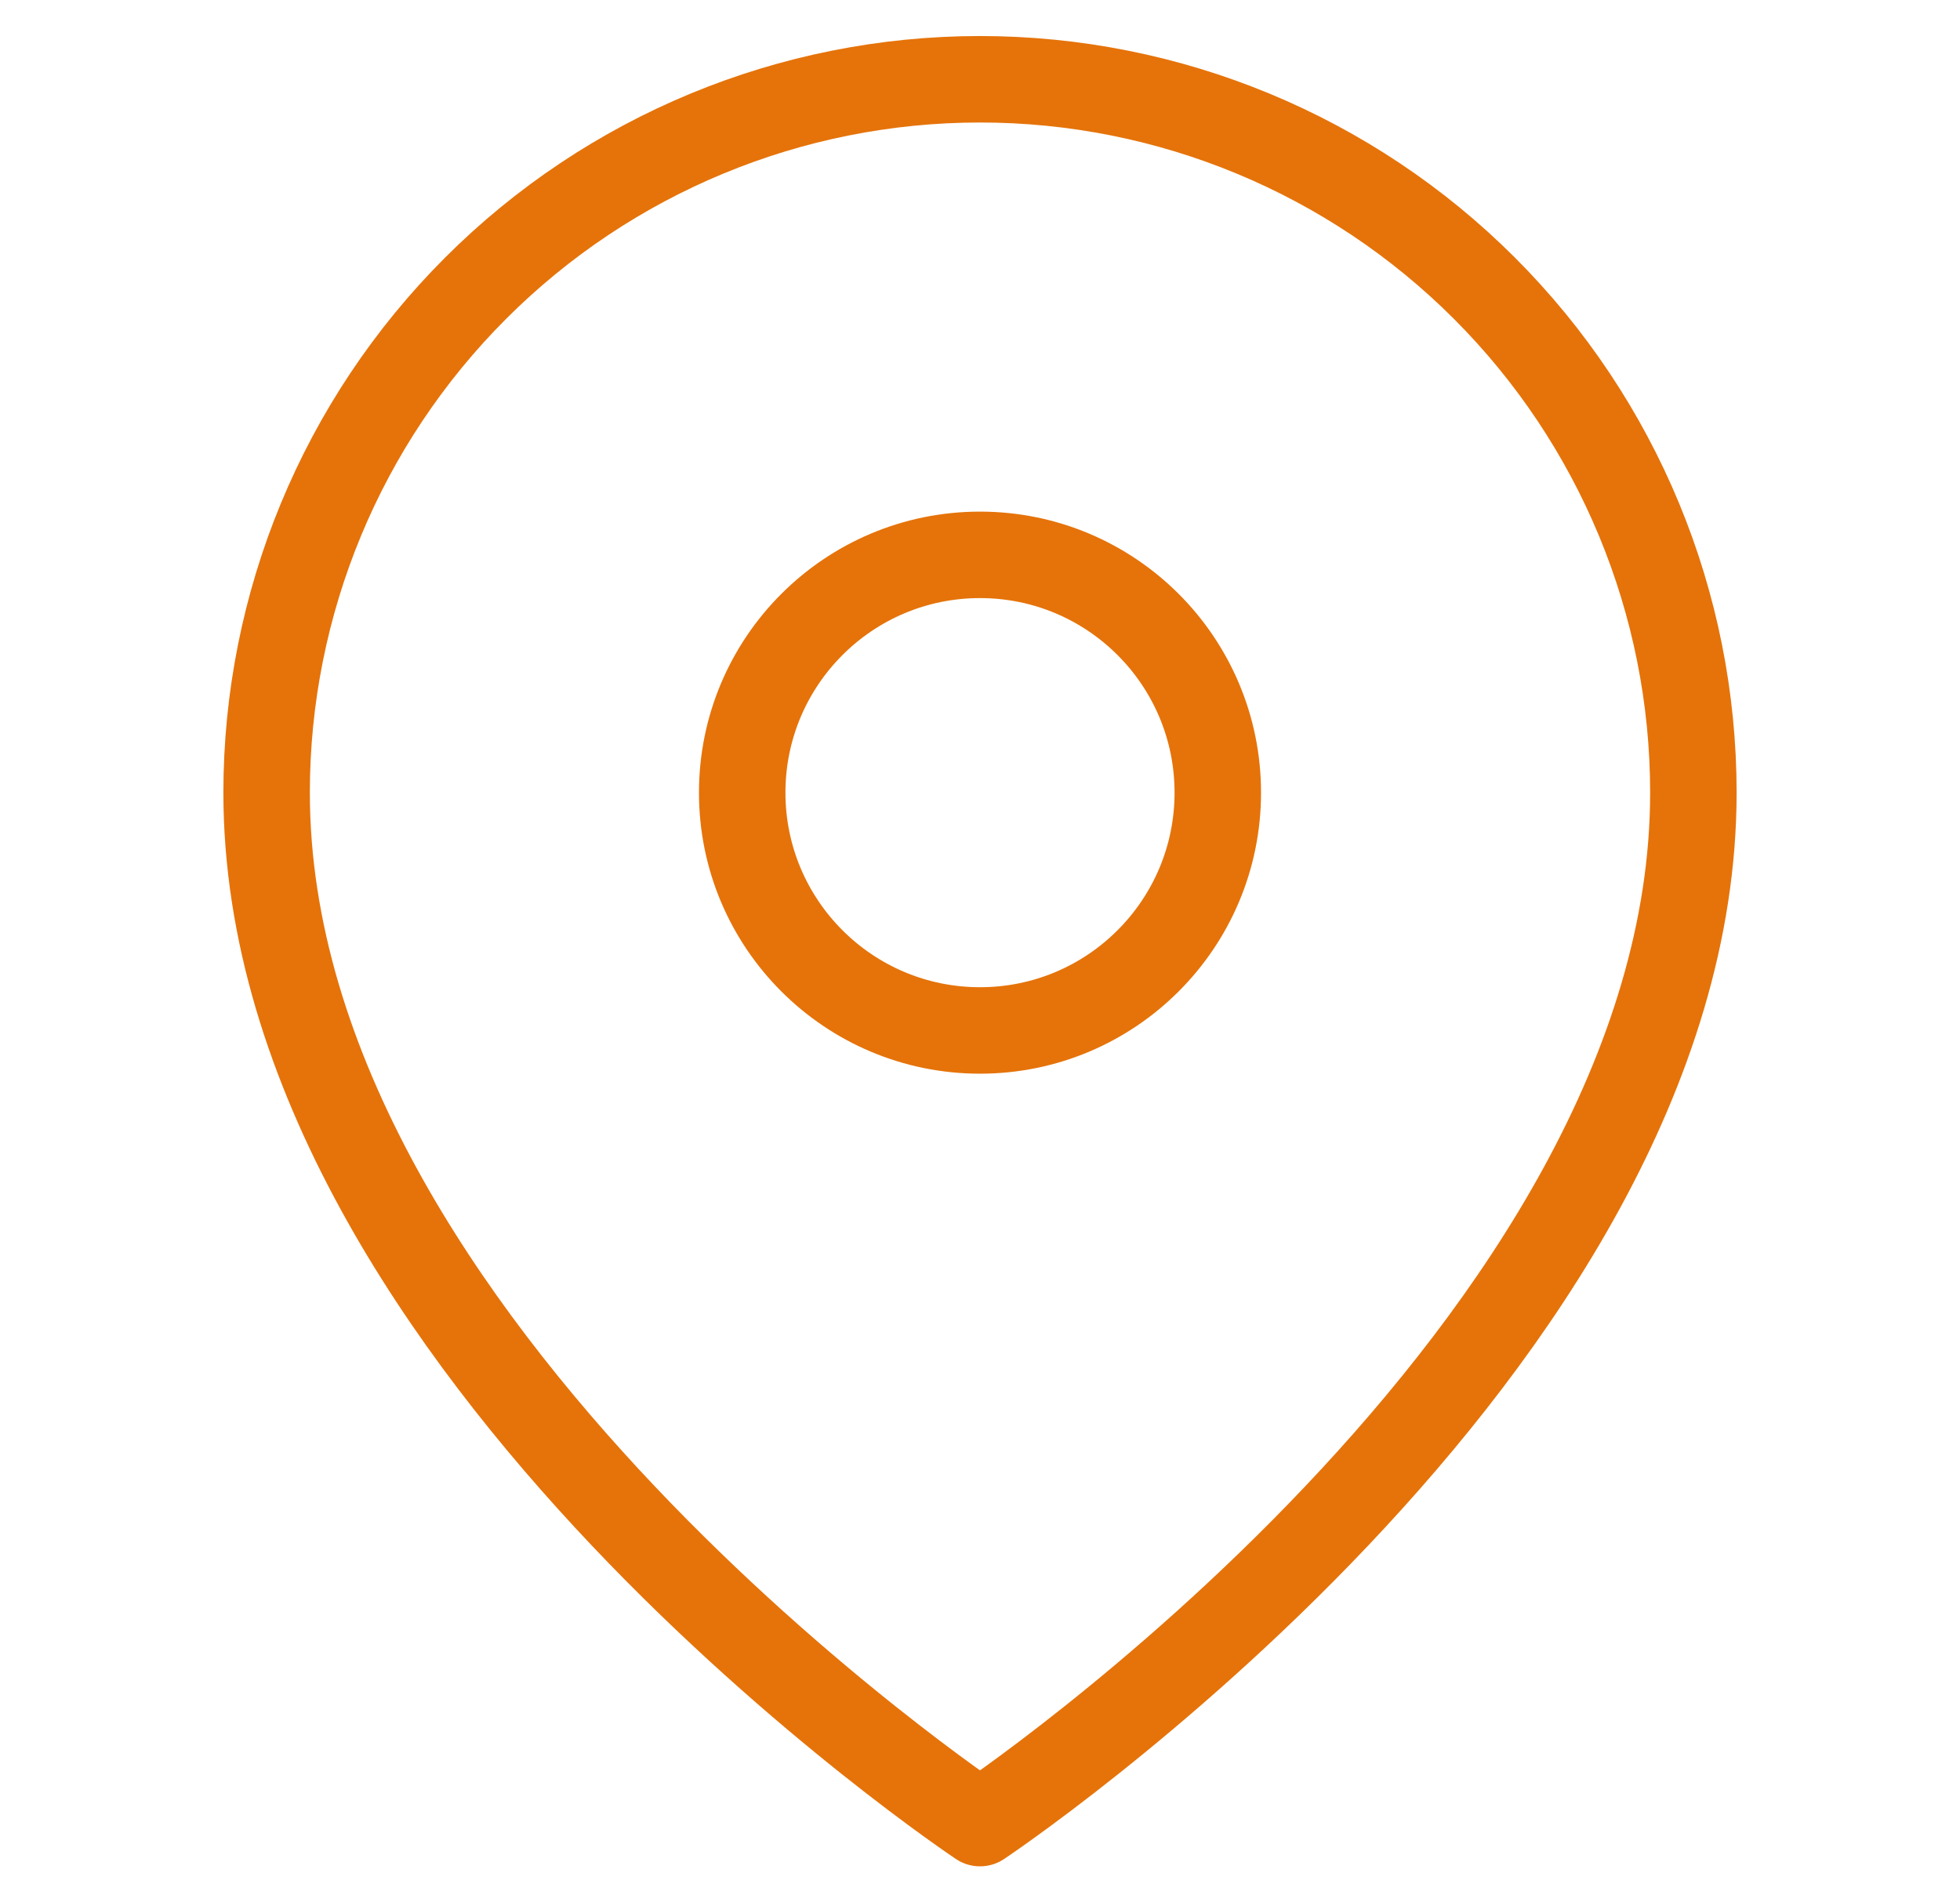
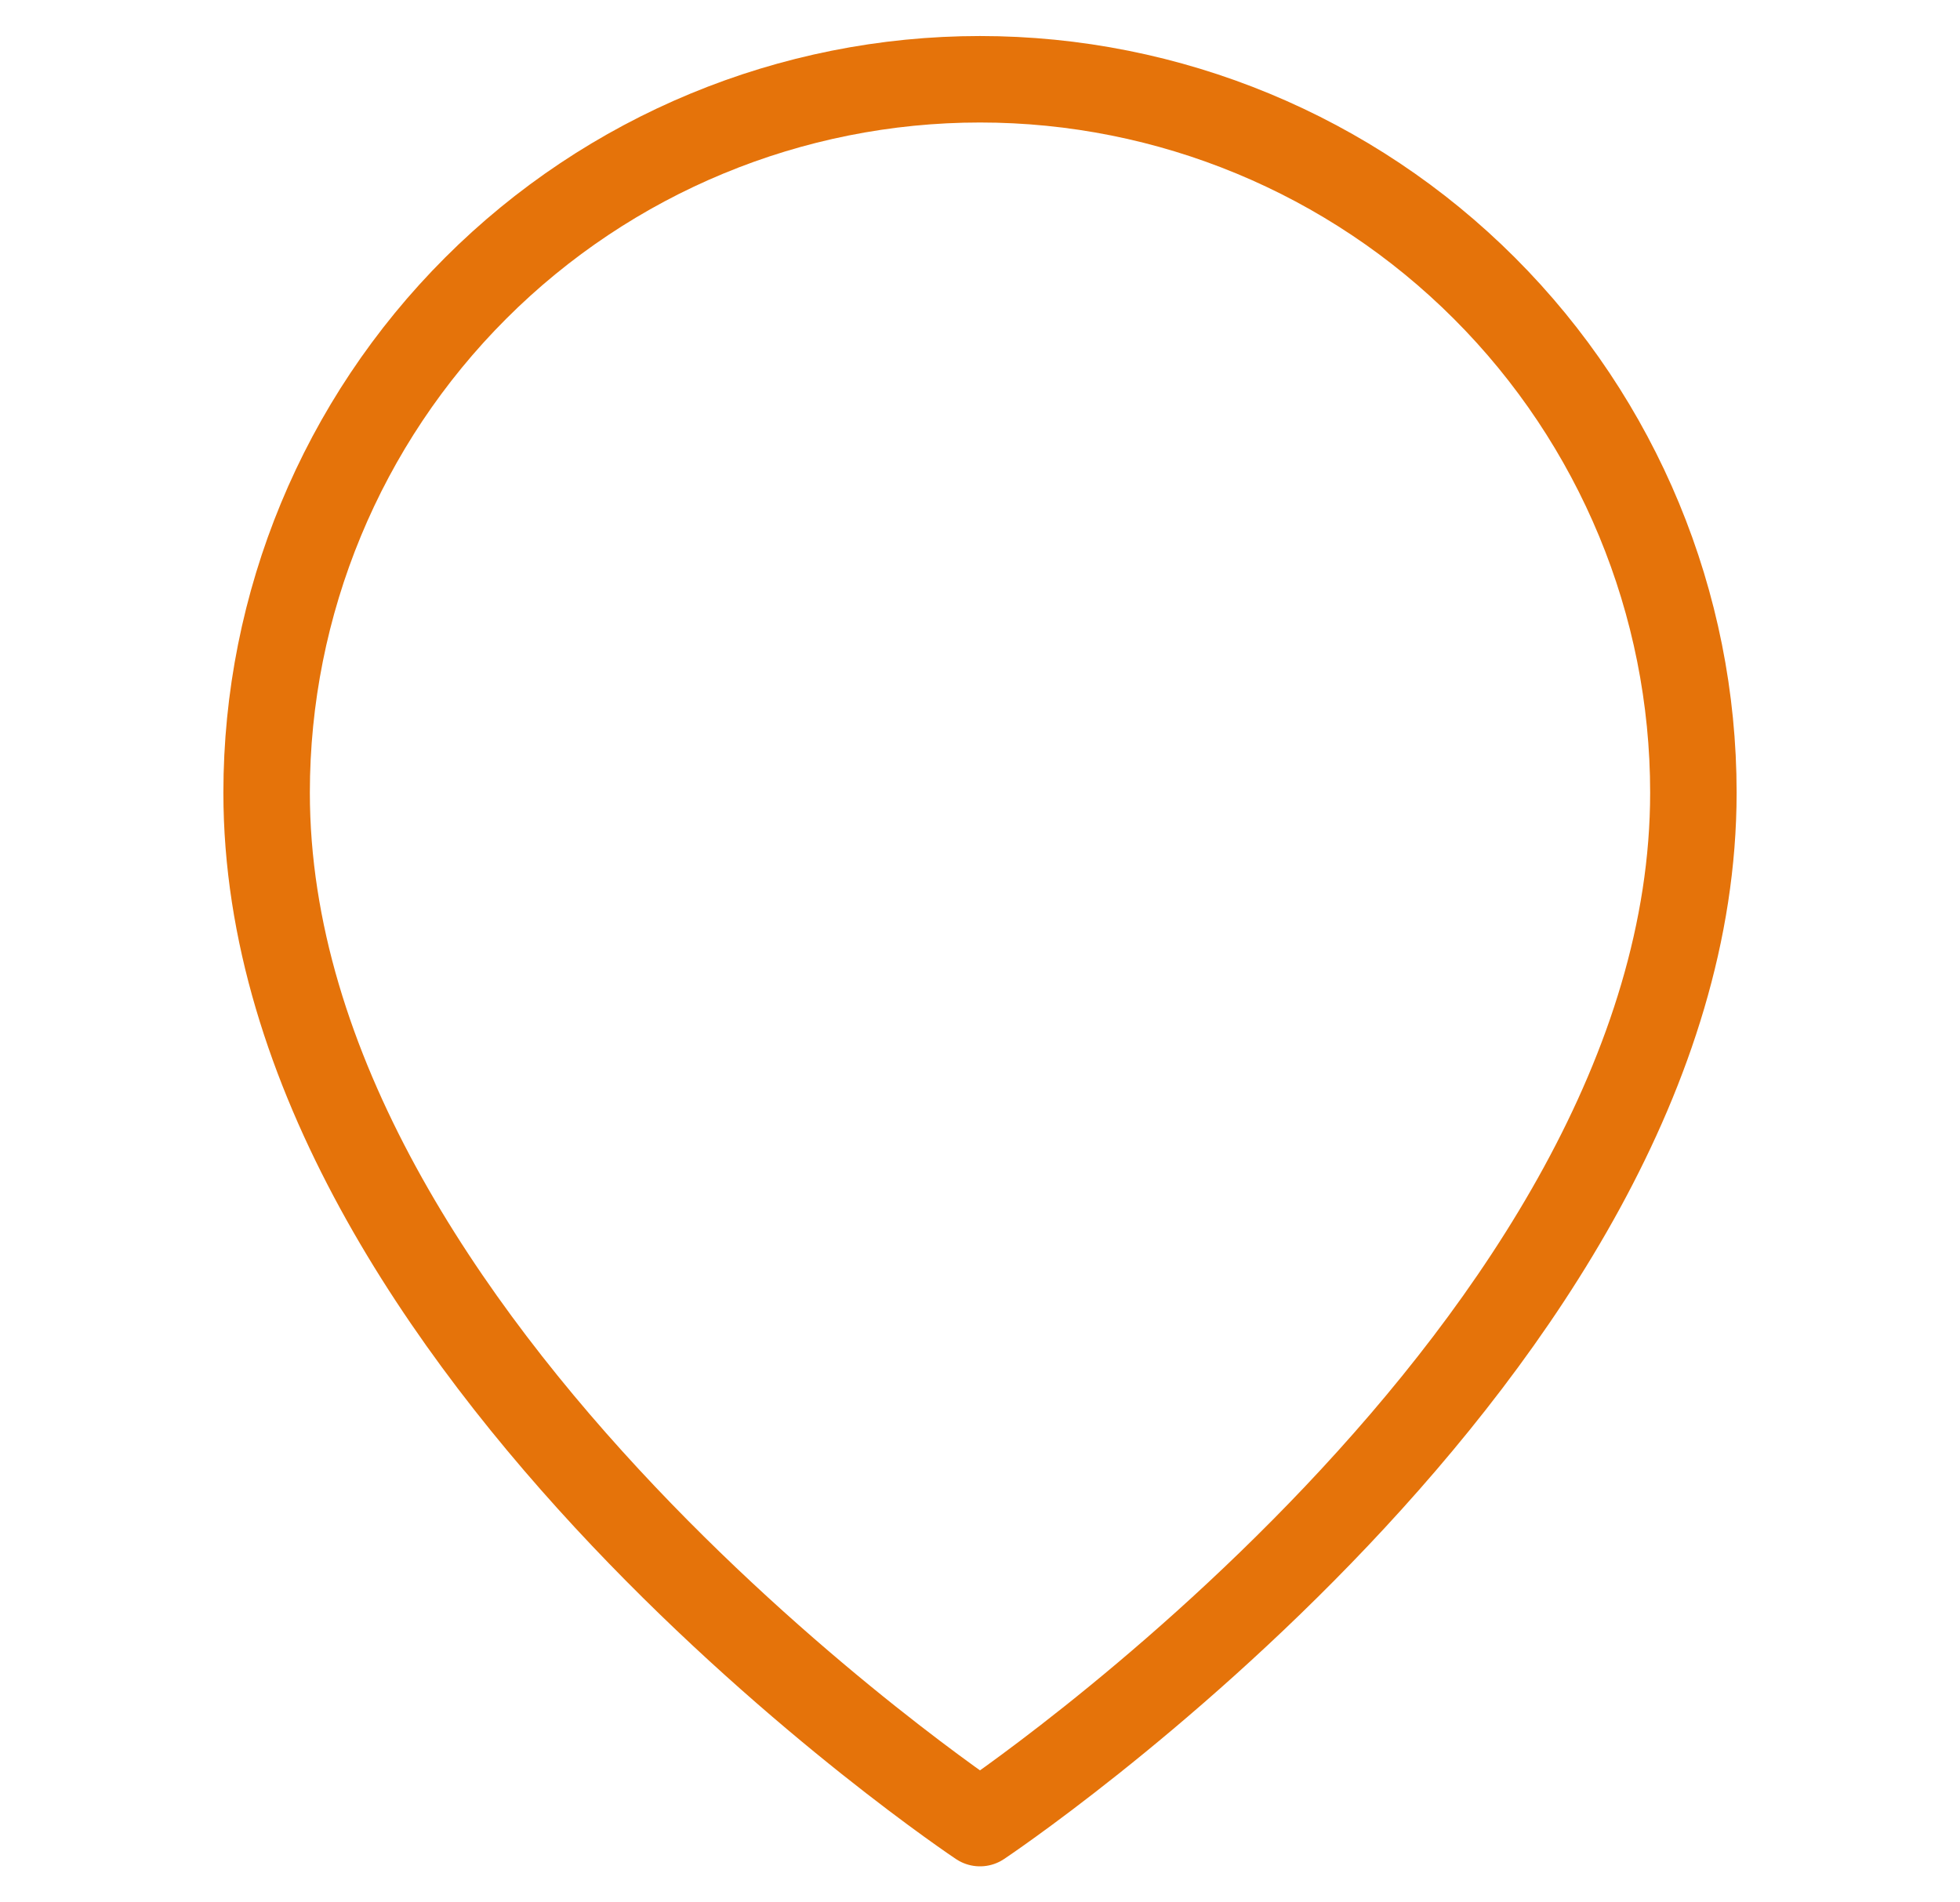
<svg xmlns="http://www.w3.org/2000/svg" width="34" height="33" viewBox="0 0 34 33" fill="none">
-   <path d="M29.375 13.75C29.375 23.375 17 31.625 17 31.625C17 31.625 4.625 23.375 4.625 13.75C4.625 10.468 5.929 7.32 8.25 5C10.57 2.679 13.718 1.375 17 1.375C20.282 1.375 23.43 2.679 25.75 5C28.071 7.32 29.375 10.468 29.375 13.75Z" stroke="#E5730A" stroke-width="1.5" stroke-linecap="round" stroke-linejoin="round" />
-   <path d="M17 17.875C19.278 17.875 21.125 16.028 21.125 13.75C21.125 11.472 19.278 9.625 17 9.625C14.722 9.625 12.875 11.472 12.875 13.75C12.875 16.028 14.722 17.875 17 17.875Z" stroke="#E5730A" stroke-width="1.5" stroke-linecap="round" stroke-linejoin="round" />
+   <path d="M29.375 13.75C29.375 23.375 17 31.625 17 31.625C17 31.625 4.625 23.375 4.625 13.75C4.625 10.468 5.929 7.32 8.25 5C10.57 2.679 13.718 1.375 17 1.375C20.282 1.375 23.43 2.679 25.75 5C28.071 7.32 29.375 10.468 29.375 13.75" stroke="#E5730A" stroke-width="1.5" stroke-linecap="round" stroke-linejoin="round" />
</svg>